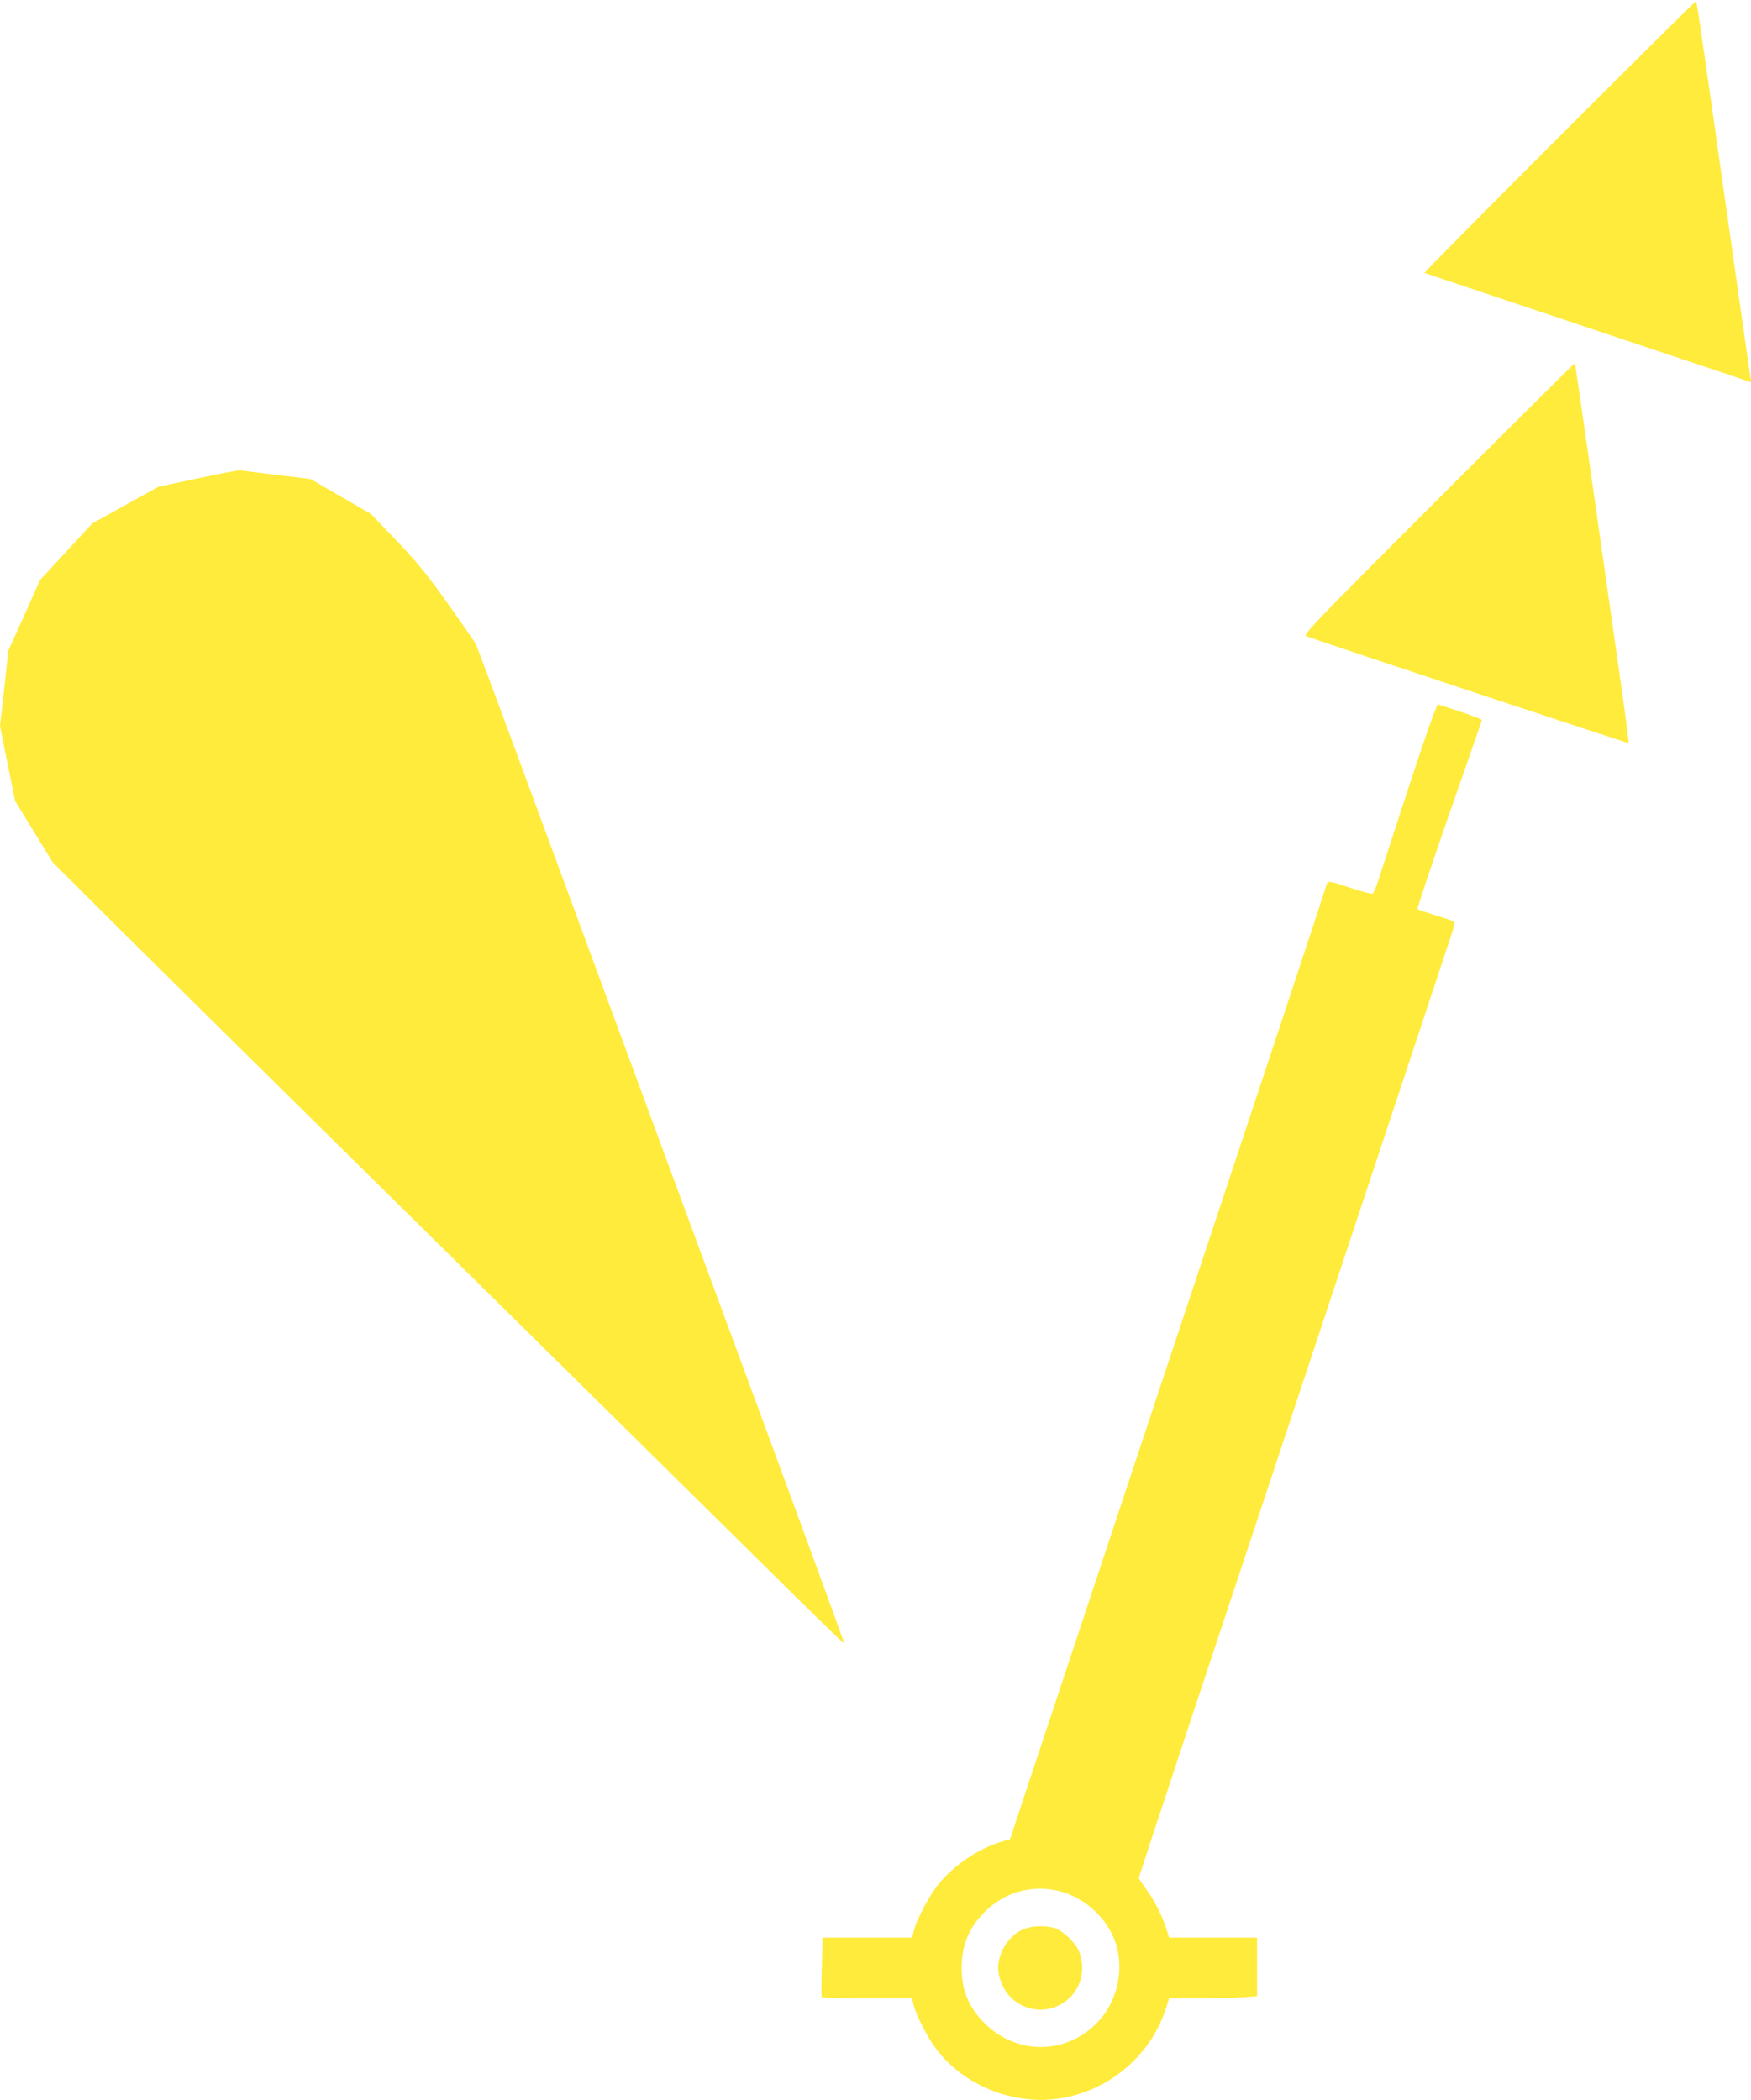
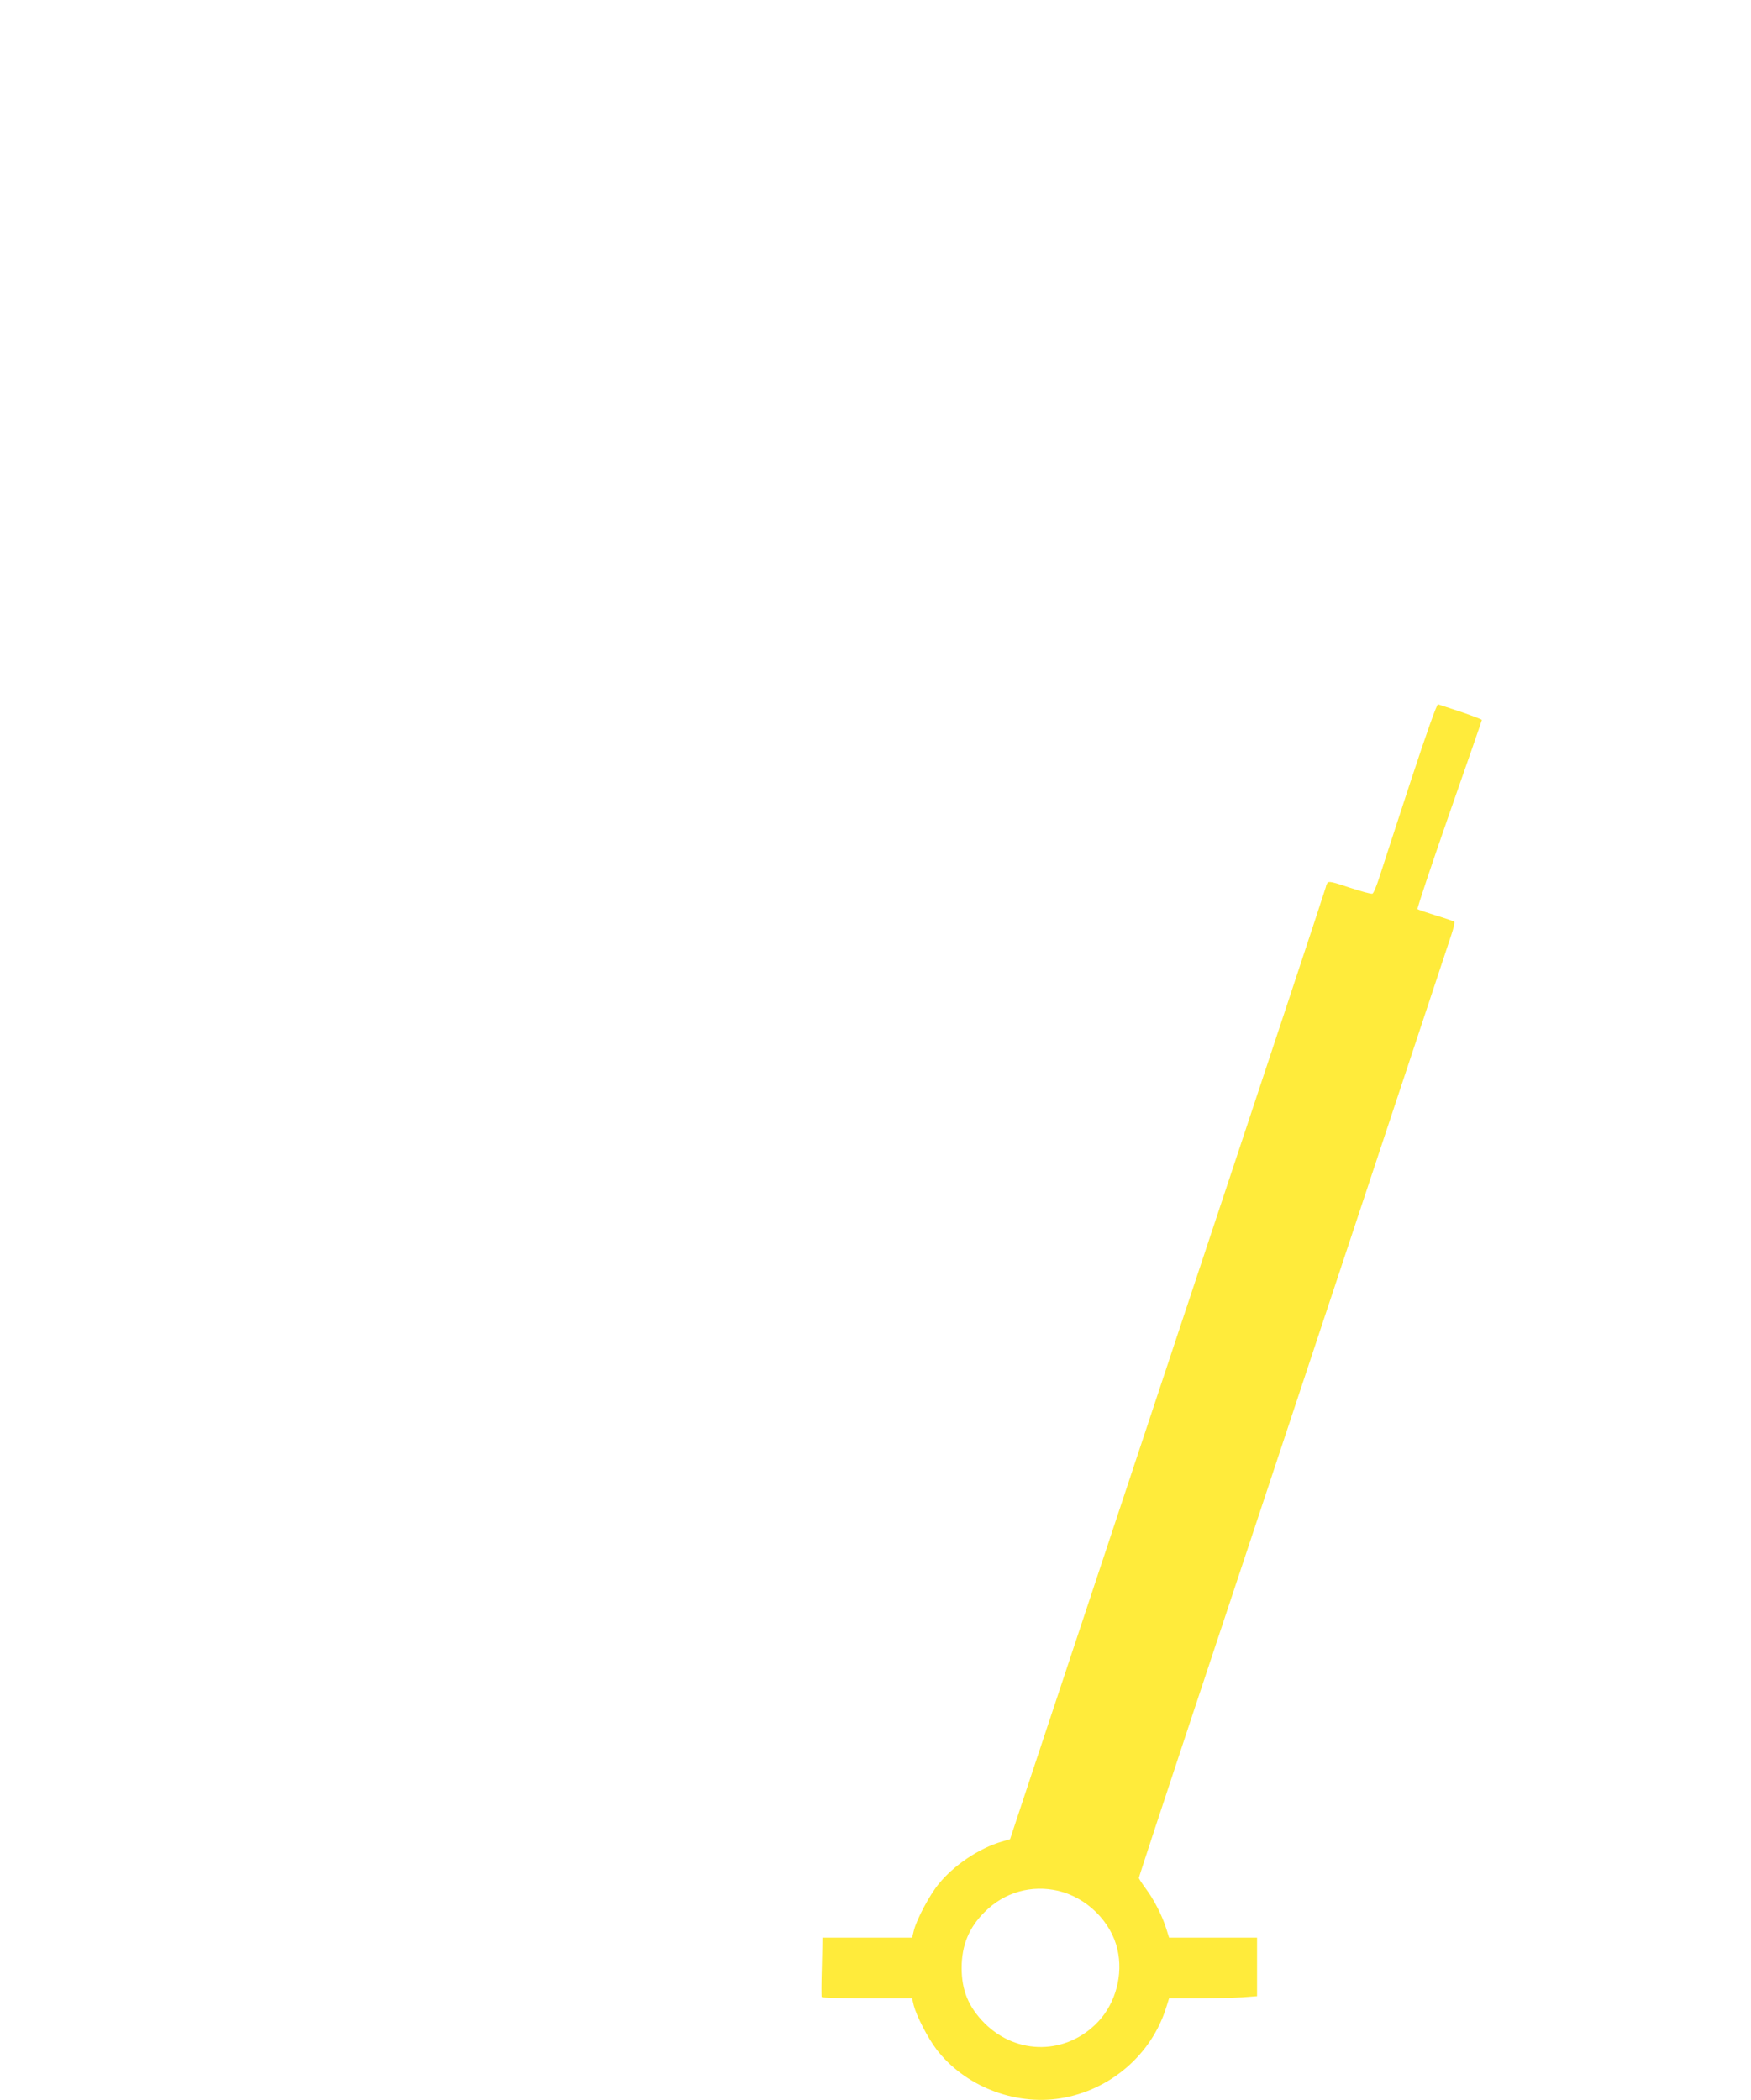
<svg xmlns="http://www.w3.org/2000/svg" version="1.0" width="1067pt" height="1280pt" viewBox="0 0 1067 1280" preserveAspectRatio="xMidYMid meet">
  <g transform="translate(0,1280) scale(0.1,-0.1)" fill="#ffeb3b" stroke="none">
-     <path d="M9500 11965 c-453 -453 -822 -826 -820 -828 3 -2 452 -152 999 -335 l993 -332 -6 33 c-3 17 -73 509 -156 1092 -169 1191 -169 1195 -178 1195 -4 0 -378 -371 -832 -825z" />
-     <path d="M8765 9760 c-777 -777 -827 -830 -804 -838 134 -49 1960 -654 1963 -651 2 2 -16 144 -40 314 -193 1357 -285 2000 -287 2002 -2 1 -376 -371 -832 -827z" />
-     <path d="M1205 9884 l-240 -51 -202 -112 -202 -112 -158 -172 -159 -172 -96 -215 -97 -215 -25 -230 -26 -230 46 -229 46 -228 115 -188 115 -187 411 -410 c227 -225 1114 -1102 1972 -1948 858 -847 1757 -1735 1998 -1973 241 -239 440 -432 442 -430 2 2 -244 674 -546 1493 -813 2204 -1190 3225 -1453 3940 -130 352 -241 649 -247 660 -5 11 -81 120 -168 243 -129 182 -188 254 -315 387 l-156 163 -184 106 -183 106 -204 25 c-112 14 -213 26 -224 28 -11 2 -128 -20 -260 -49z" />
    <path d="M8596 8038 c-85 -260 -170 -520 -188 -577 -18 -57 -38 -106 -45 -108 -7 -3 -69 14 -139 37 -103 35 -128 40 -135 29 -5 -8 -9 -18 -9 -23 0 -5 -387 -1175 -861 -2600 -473 -1425 -906 -2729 -962 -2898 l-102 -308 -51 -15 c-137 -40 -291 -143 -384 -258 -56 -68 -134 -215 -151 -283 l-11 -44 -273 0 -273 0 -4 -178 c-3 -97 -3 -180 -1 -184 2 -5 127 -8 277 -8 l274 0 10 -43 c17 -65 84 -195 137 -266 170 -224 473 -345 755 -301 303 48 556 265 646 553 l18 57 176 0 c97 0 218 3 268 6 l92 7 0 178 0 179 -268 0 -268 0 -18 57 c-25 79 -75 177 -125 243 -22 30 -41 59 -41 64 0 6 144 443 319 971 176 528 599 1804 941 2835 342 1031 632 1907 645 1945 13 39 20 73 17 77 -4 3 -54 21 -112 38 -58 18 -108 35 -112 39 -4 3 83 263 192 576 110 314 200 573 200 577 0 3 -57 25 -127 49 -71 23 -133 44 -140 46 -7 3 -66 -162 -167 -469z m-2147 -6763 c173 -41 322 -188 360 -356 36 -153 -10 -327 -116 -440 -191 -204 -496 -208 -694 -10 -97 98 -139 199 -139 336 0 138 44 246 141 342 120 120 284 166 448 128z" />
-     <path d="M6247 1045 c-83 -29 -147 -113 -163 -212 -9 -59 19 -145 64 -195 104 -116 279 -116 383 -1 63 70 81 173 45 266 -21 56 -101 132 -154 147 -51 14 -129 12 -175 -5z" />
+     <path d="M6247 1045 z" />
  </g>
</svg>